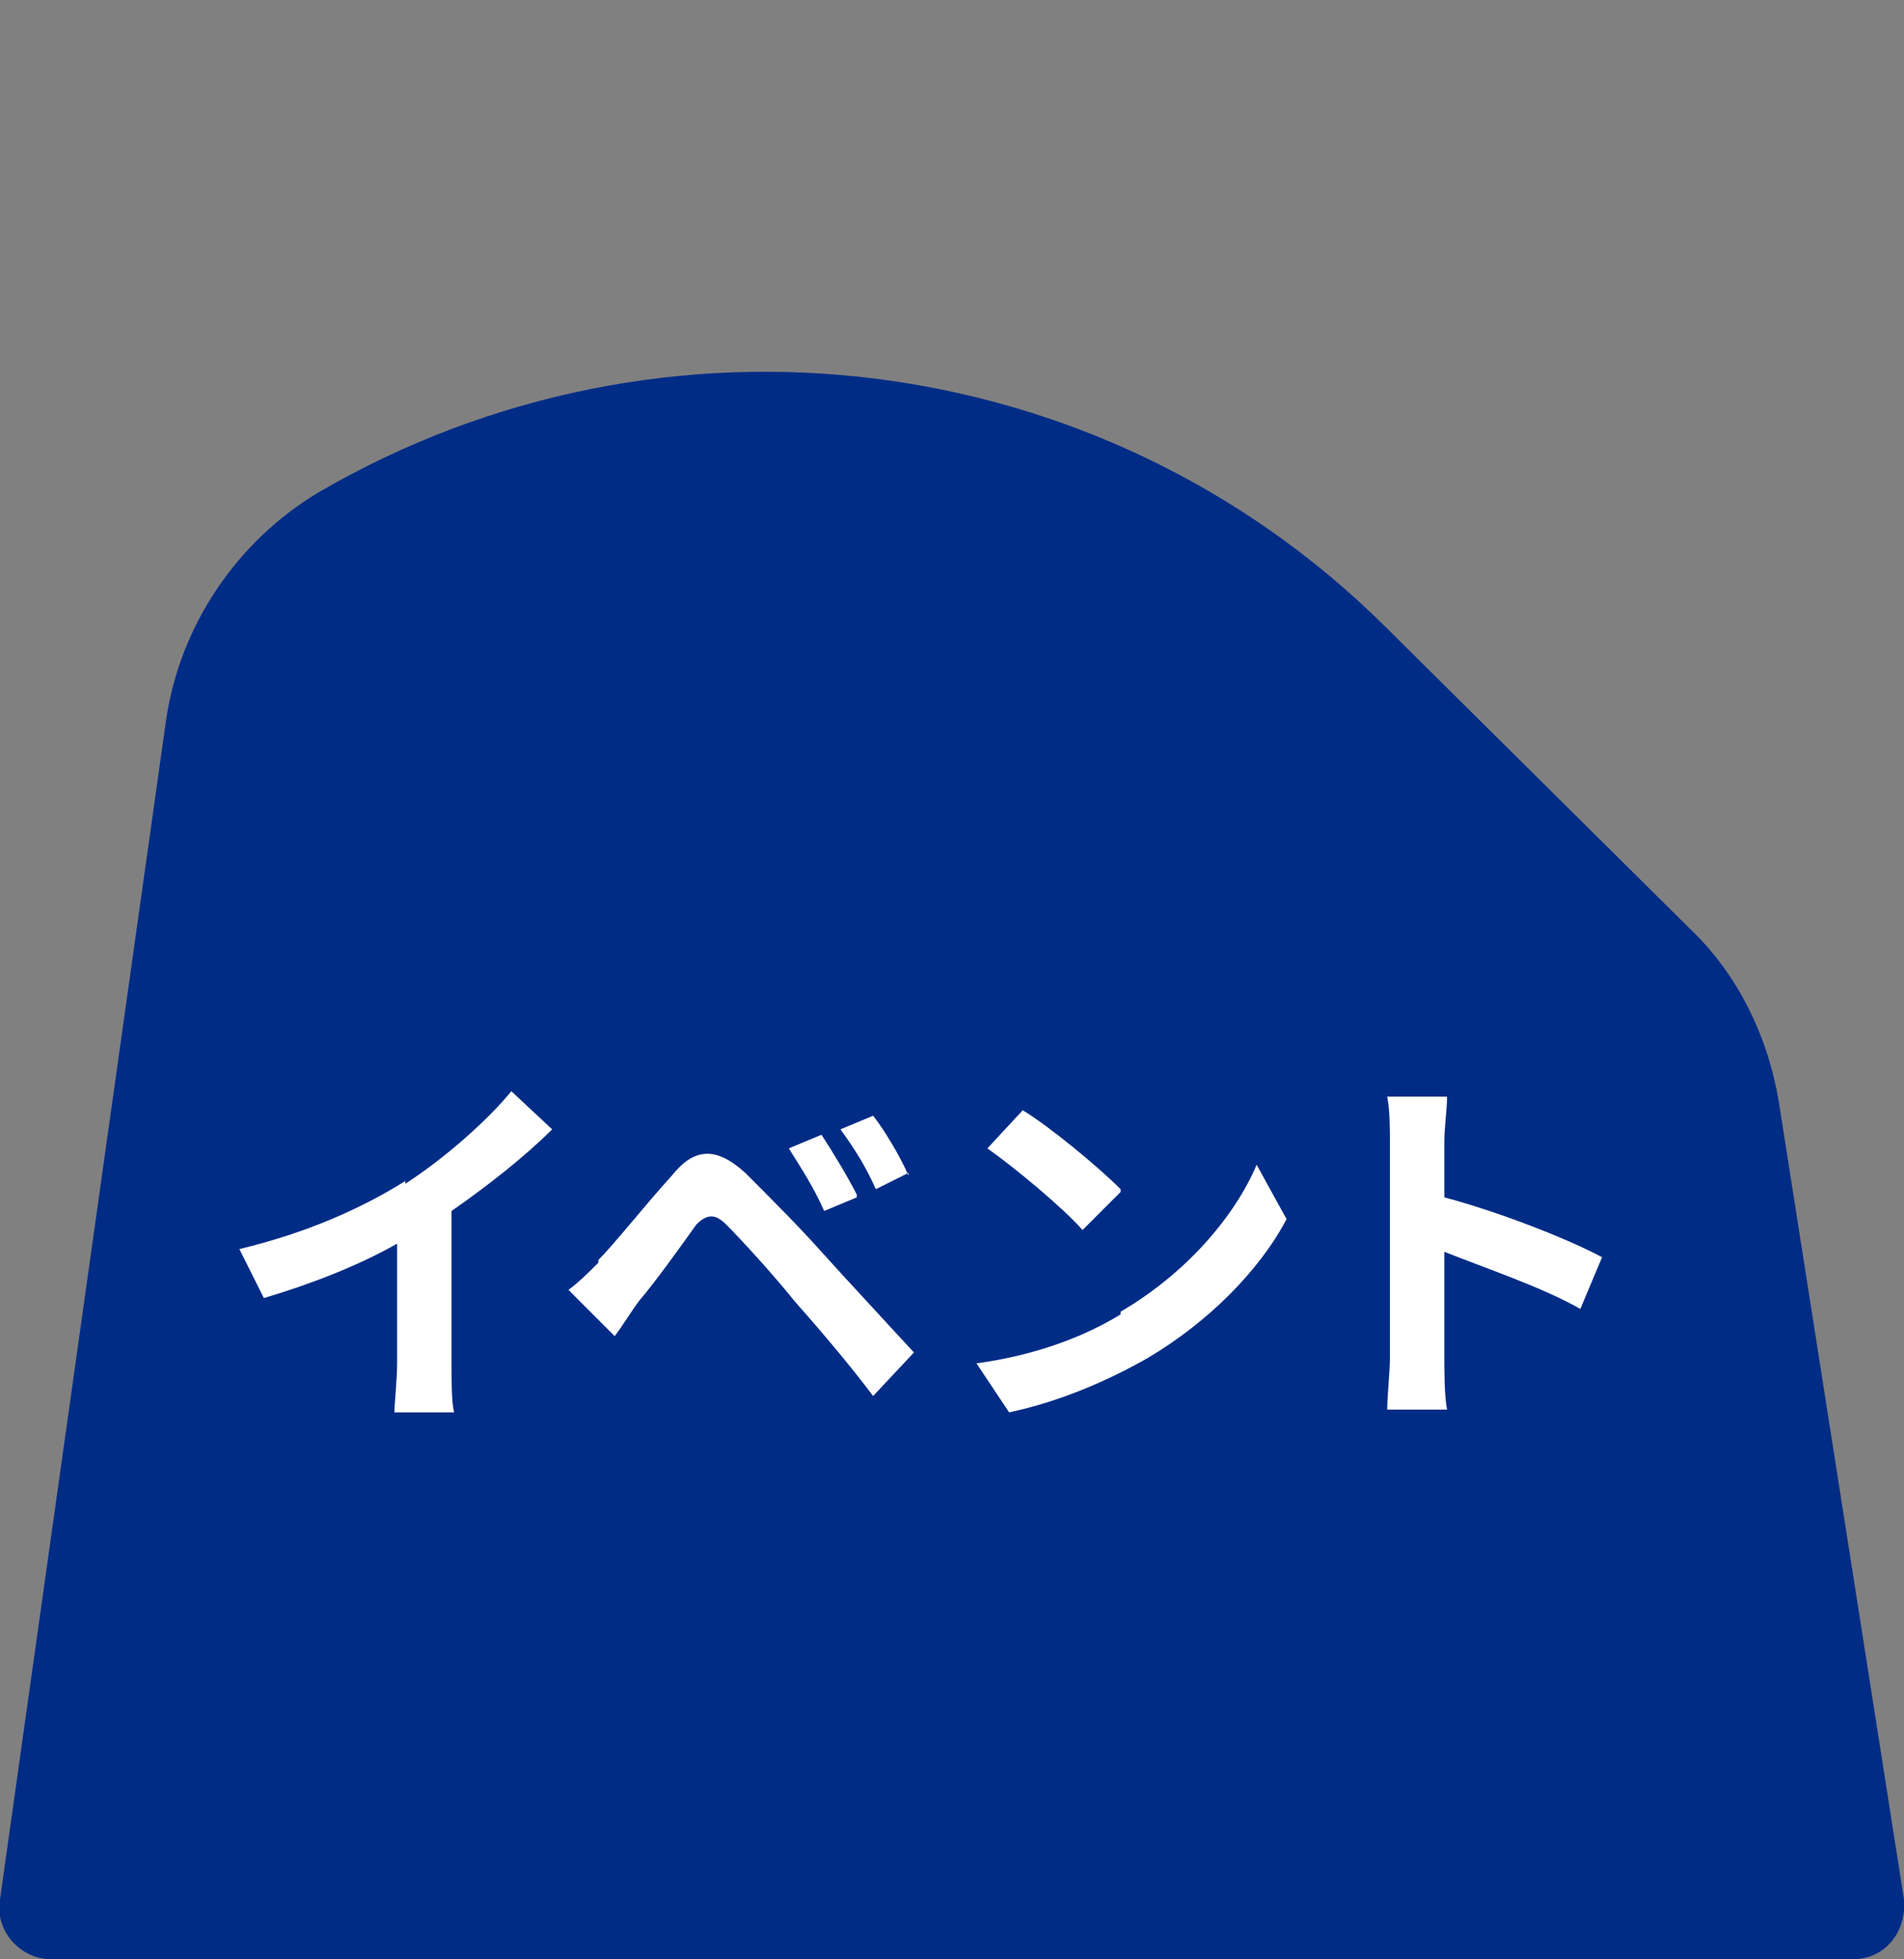
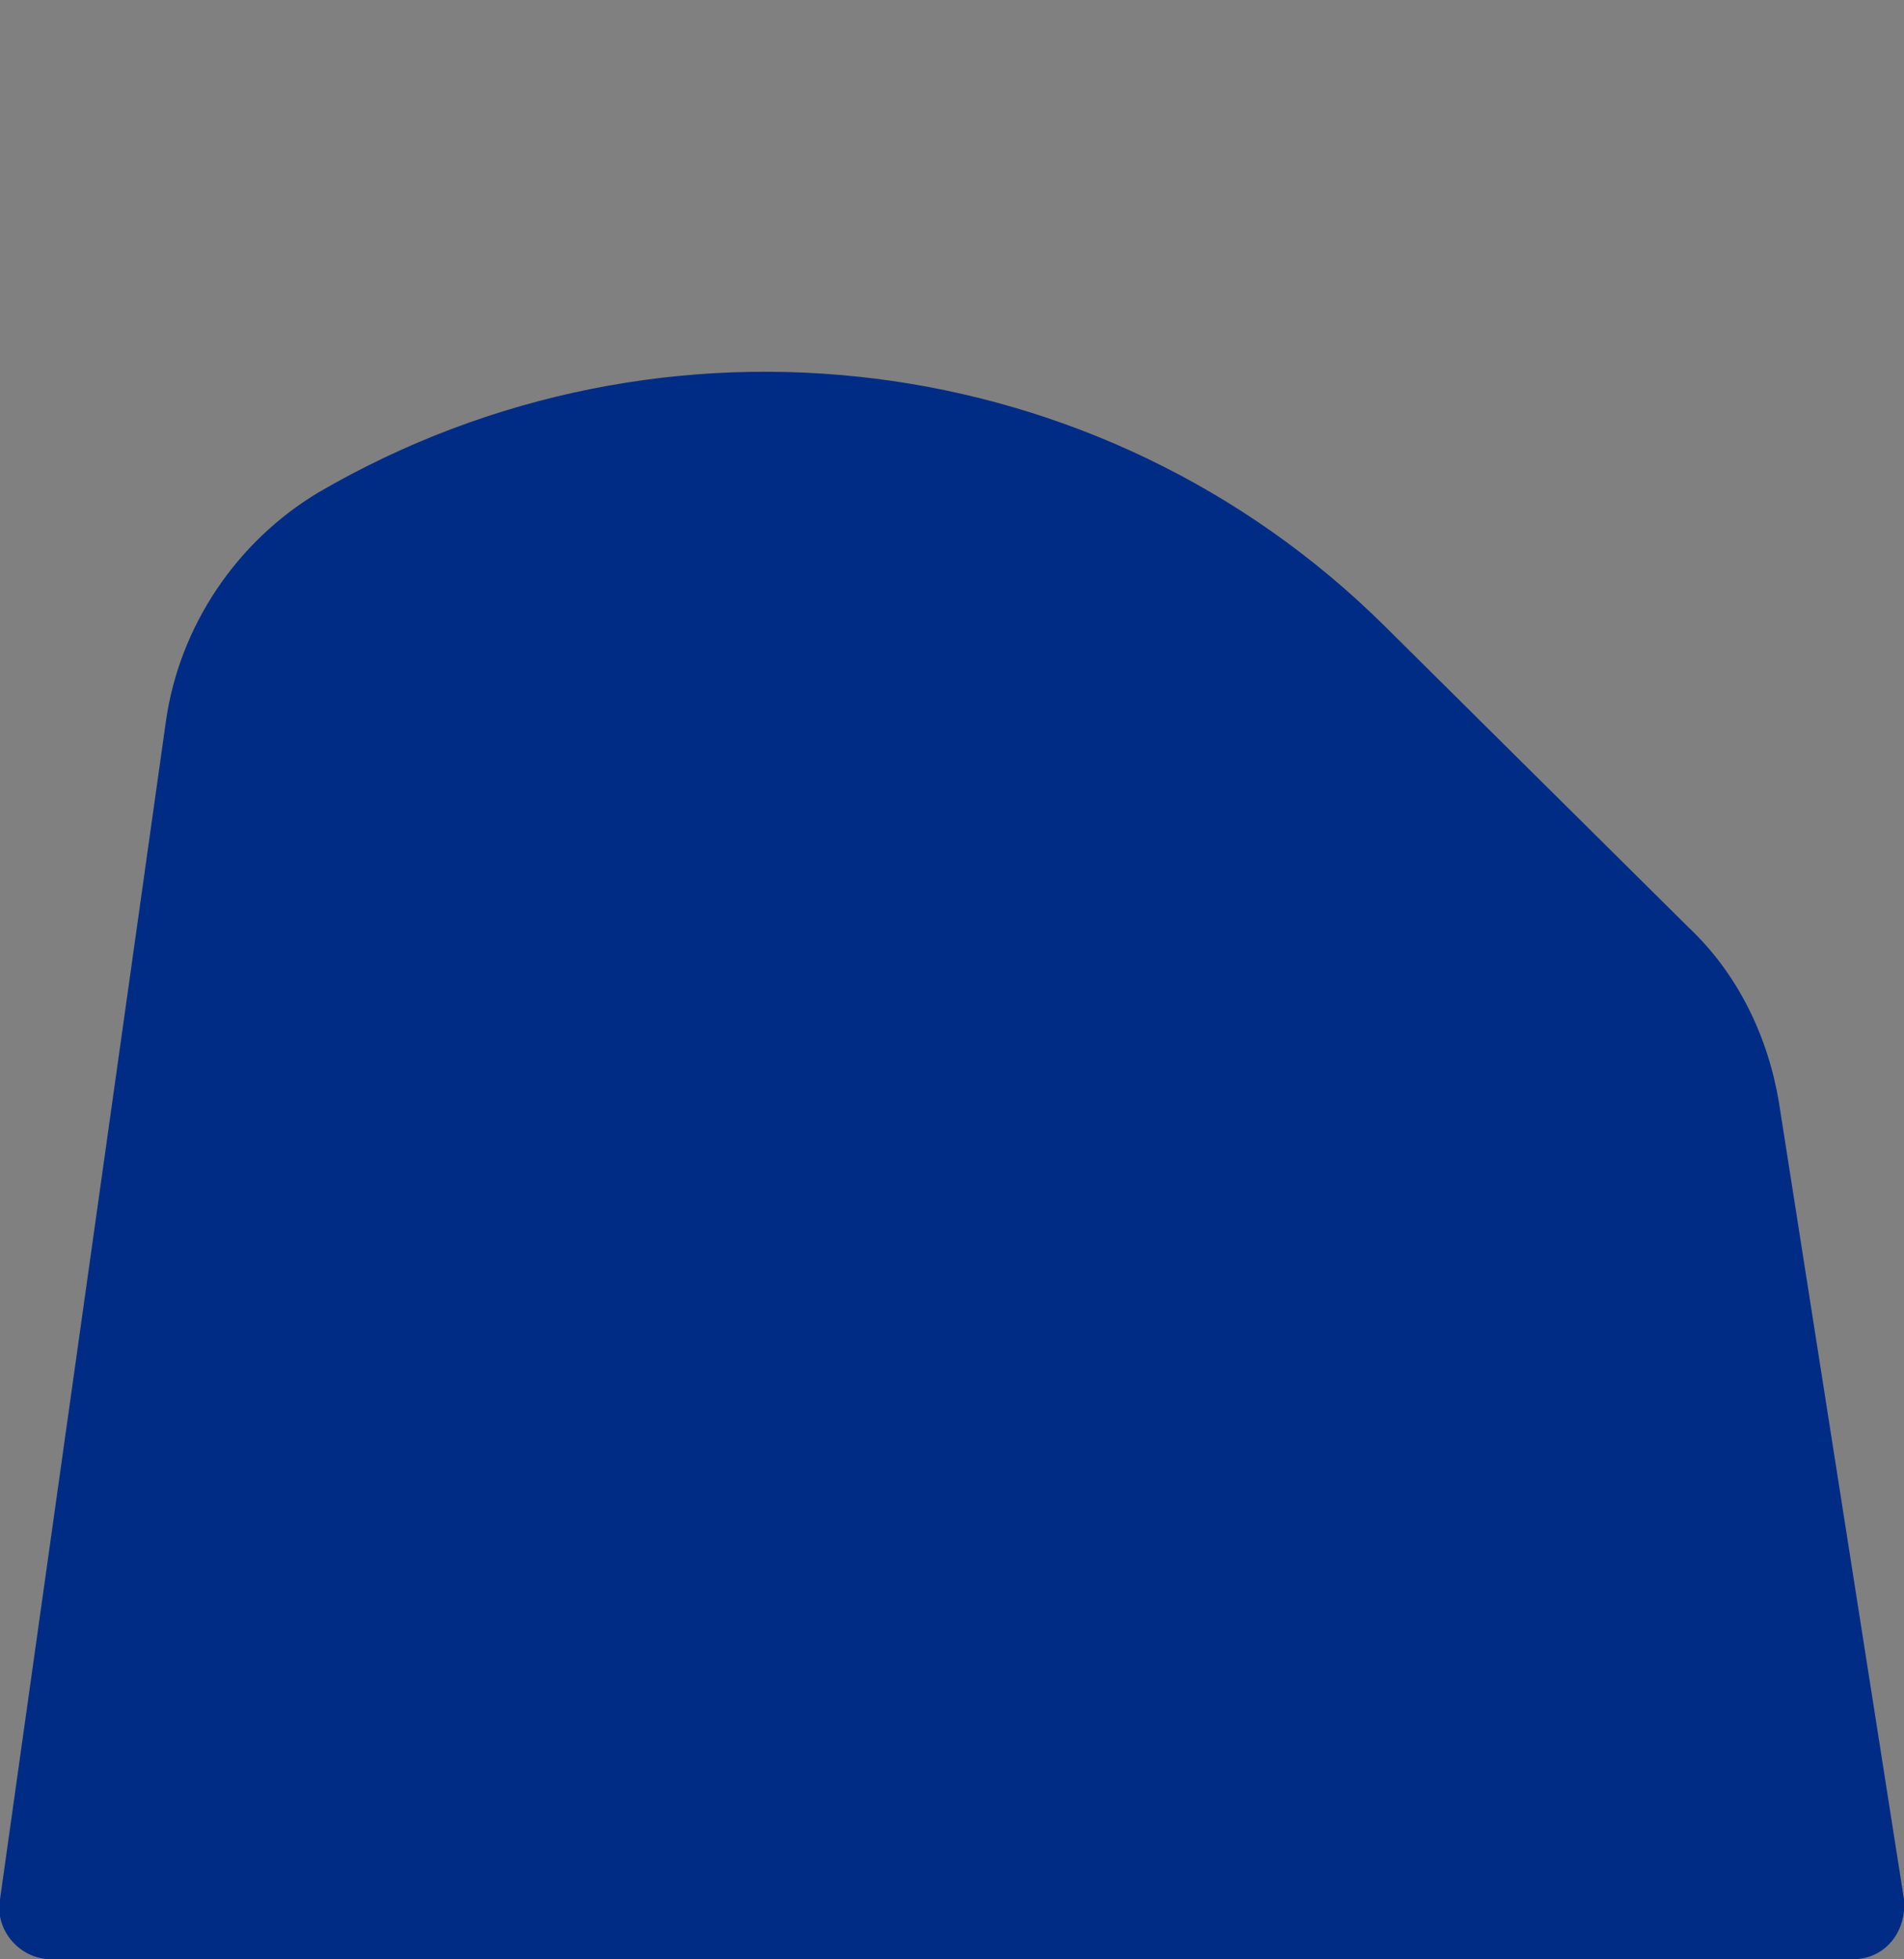
<svg xmlns="http://www.w3.org/2000/svg" id="_レイヤー_2" version="1.1" viewBox="0 0 70 72">
  <rect x="0" y="0" width="70" height="72" fill="#808080" stroke="none" />
  <defs>
    <style>
      .st0 {
        fill: #fff;
      }

      .st1 {
        fill: #002c86;
      }
    </style>
  </defs>
  <g id="_レイヤー_2-2">
    <g>
      <path class="st1" d="M70,69.8l-4.6-29.3c-.4-2.4-1.5-4.7-3.3-6.4l-11.2-11.1c-10.4-10.3-26.5-12.3-39.2-4.9h0c-3,1.8-5.1,4.9-5.6,8.4L0,69.8c-.2,1.1.7,2.2,1.9,2.2h66.2c1.2,0,2-1,1.9-2.2h0Z" />
      <g>
-         <path class="st0" d="M14.9,43.5c1.4-.9,3-2.3,3.9-3.4l1.5,1.4c-1,1-2.4,2.1-3.7,3v5.6c0,.6,0,1.5.1,1.8h-2.2c0-.3.1-1.2.1-1.8v-4.4c-1.4.8-3.2,1.5-4.9,2l-.9-1.8c2.5-.6,4.5-1.5,6.1-2.5h0Z" />
-         <path class="st0" d="M22,46.3c.6-.6,1.7-2,2.7-3.1.8-1,1.6-1.1,2.7-.1.9.9,2,2,2.8,2.9.9,1,2.3,2.5,3.4,3.7l-1.5,1.6c-.9-1.2-2.1-2.6-2.9-3.5-.8-1-2-2.3-2.5-2.8-.4-.4-.7-.4-1.1,0-.5.7-1.5,2.1-2.1,2.8-.3.4-.6.9-.9,1.3l-1.7-1.7c.4-.3.7-.6,1.1-1h0ZM31.5,44l-1.2.5c-.4-.9-.8-1.5-1.3-2.3l1.2-.5c.4.6,1,1.6,1.3,2.2ZM33.4,43.1l-1.2.6c-.4-.9-.8-1.5-1.3-2.2l1.2-.5c.4.5,1,1.5,1.3,2.2h0Z" />
-         <path class="st0" d="M41.2,48.2c2.4-1.4,4.2-3.5,5-5.4l1.1,2c-1,1.9-2.9,3.8-5.1,5.1-1.4.8-3.2,1.6-5.1,2l-1.2-1.8c2.2-.3,4-1,5.3-1.8ZM41.2,43.8l-1.4,1.4c-.7-.8-2.5-2.3-3.5-3l1.3-1.4c1,.6,2.8,2.1,3.6,2.9Z" />
-         <path class="st0" d="M51.1,42c0-.5,0-1.2-.1-1.7h2.2c0,.5-.1,1.1-.1,1.7v2c1.9.5,4.5,1.5,5.8,2.2l-.8,1.9c-1.4-.8-3.5-1.5-5-2.1v3.9c0,.4,0,1.4.1,1.9h-2.2c0-.5.1-1.4.1-1.9,0,0,0-8,0-8Z" />
-       </g>
+         </g>
    </g>
  </g>
</svg>